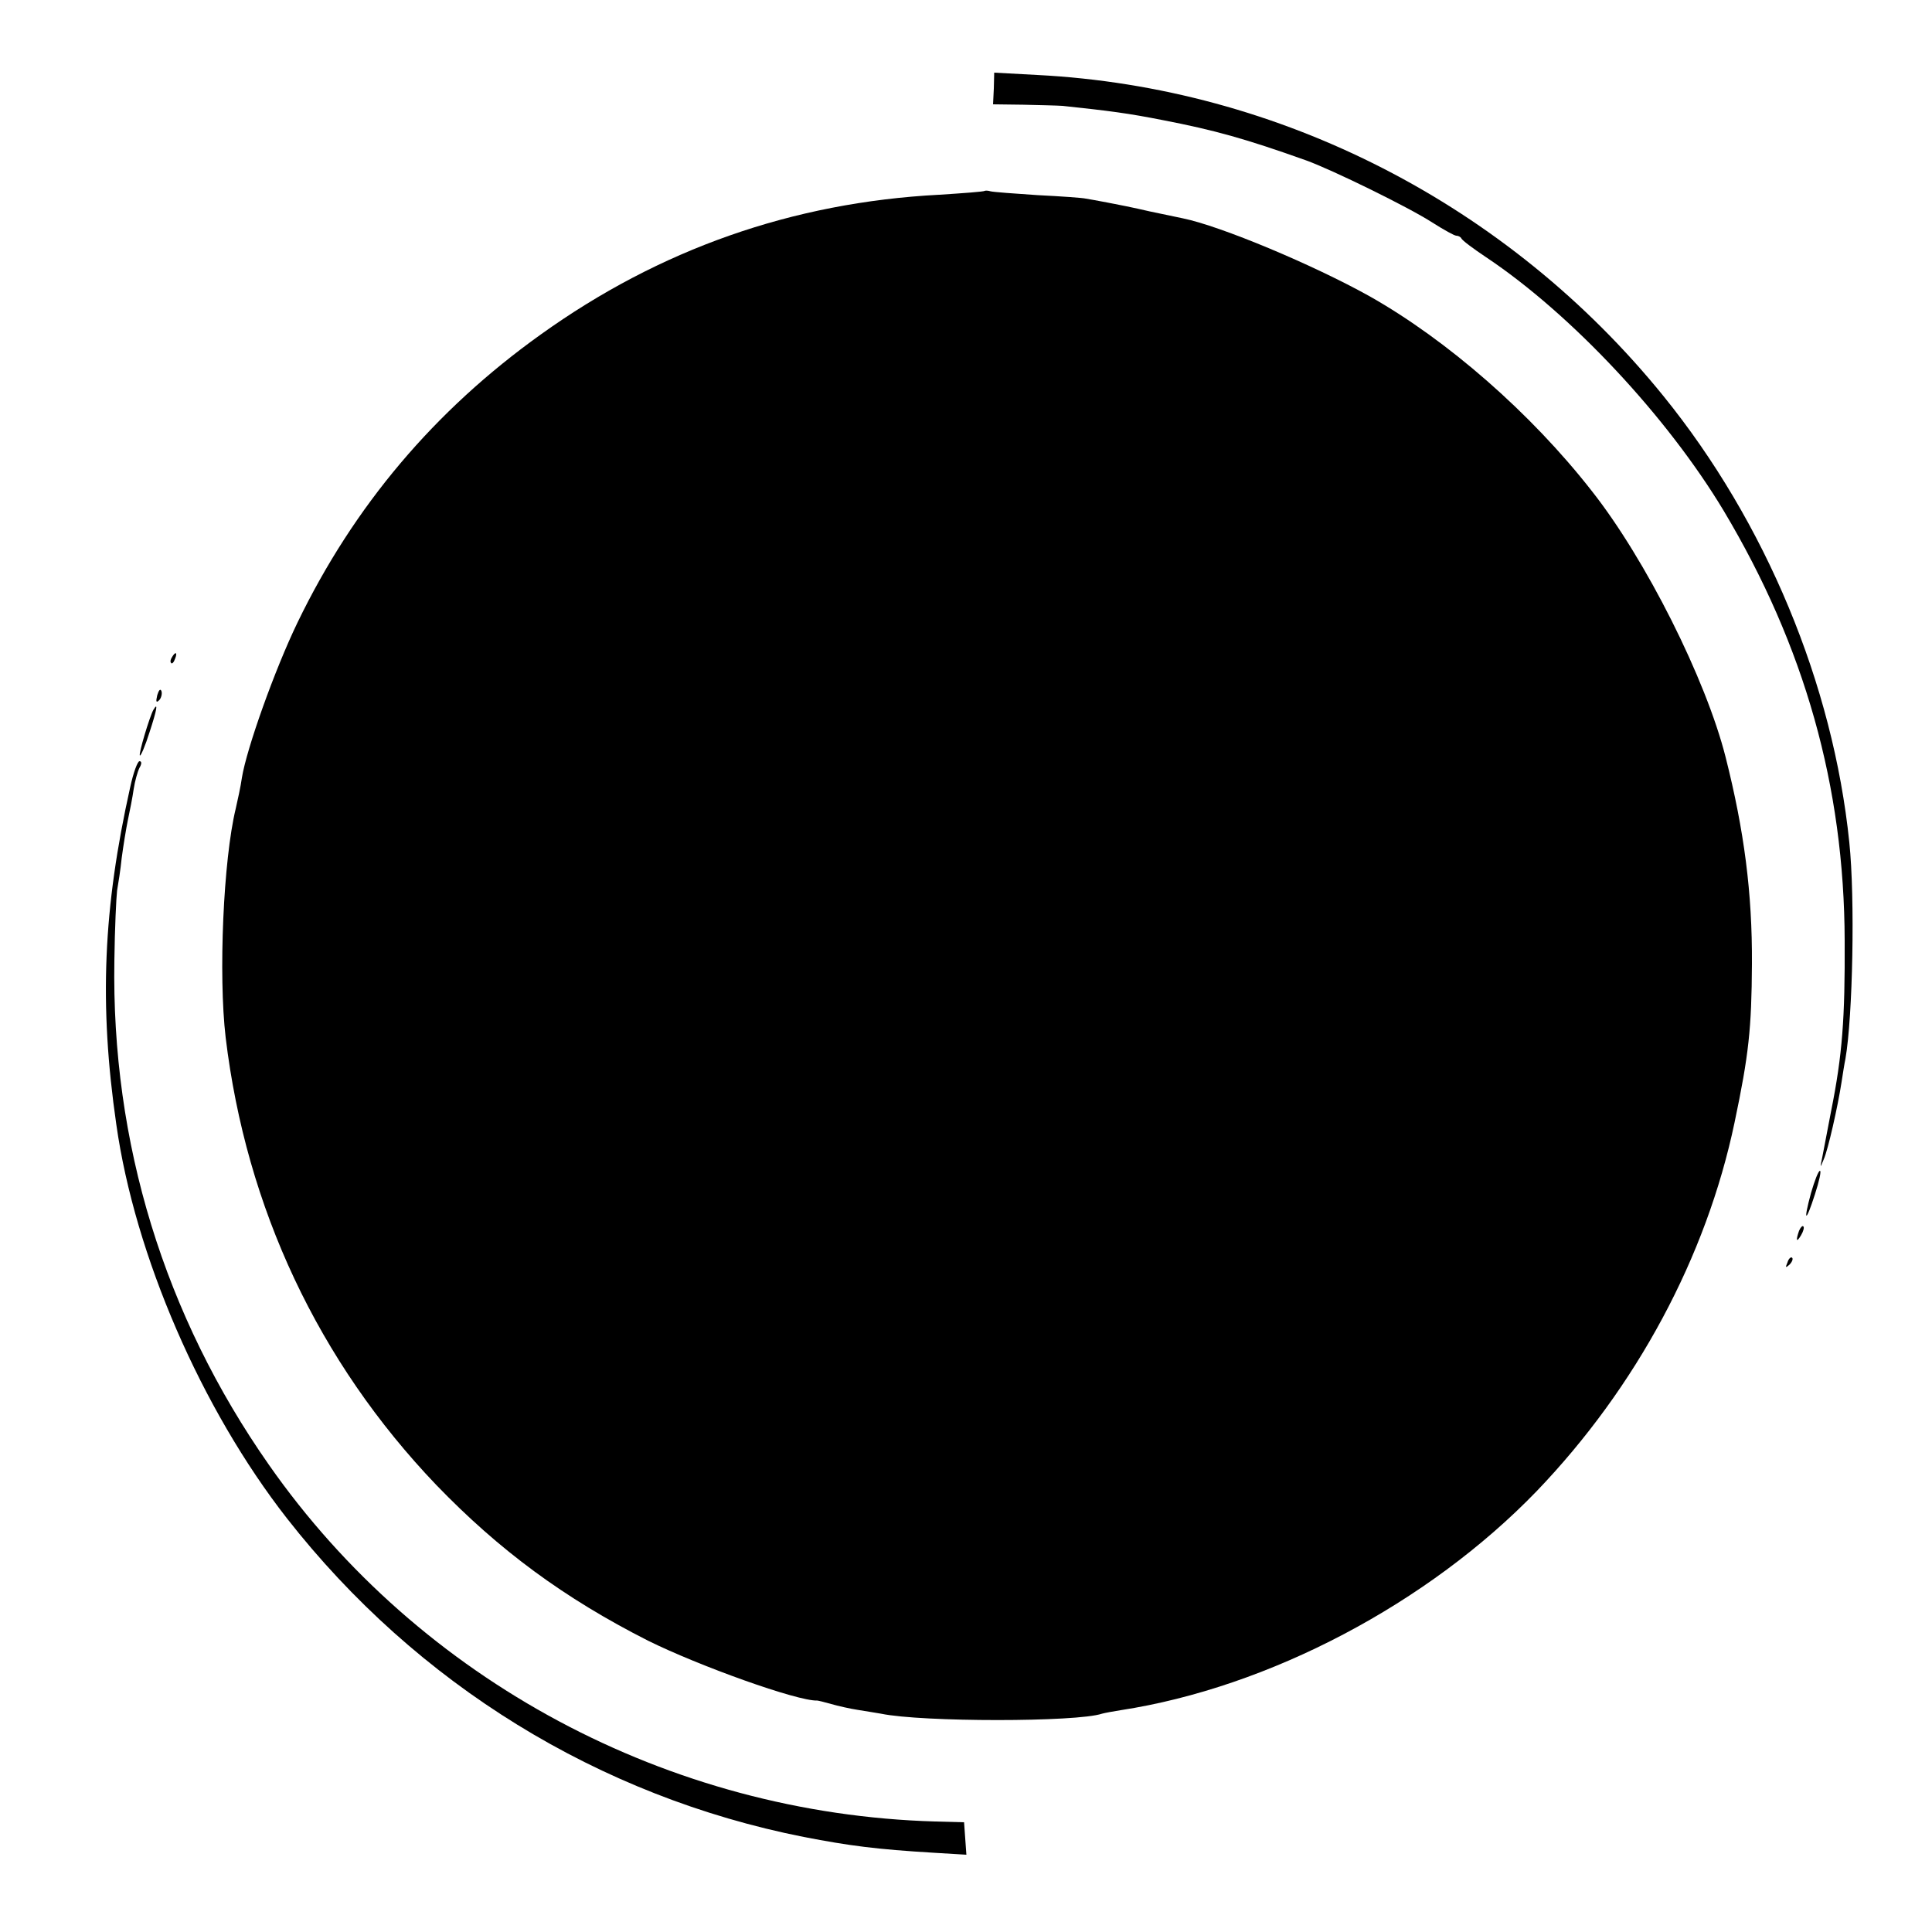
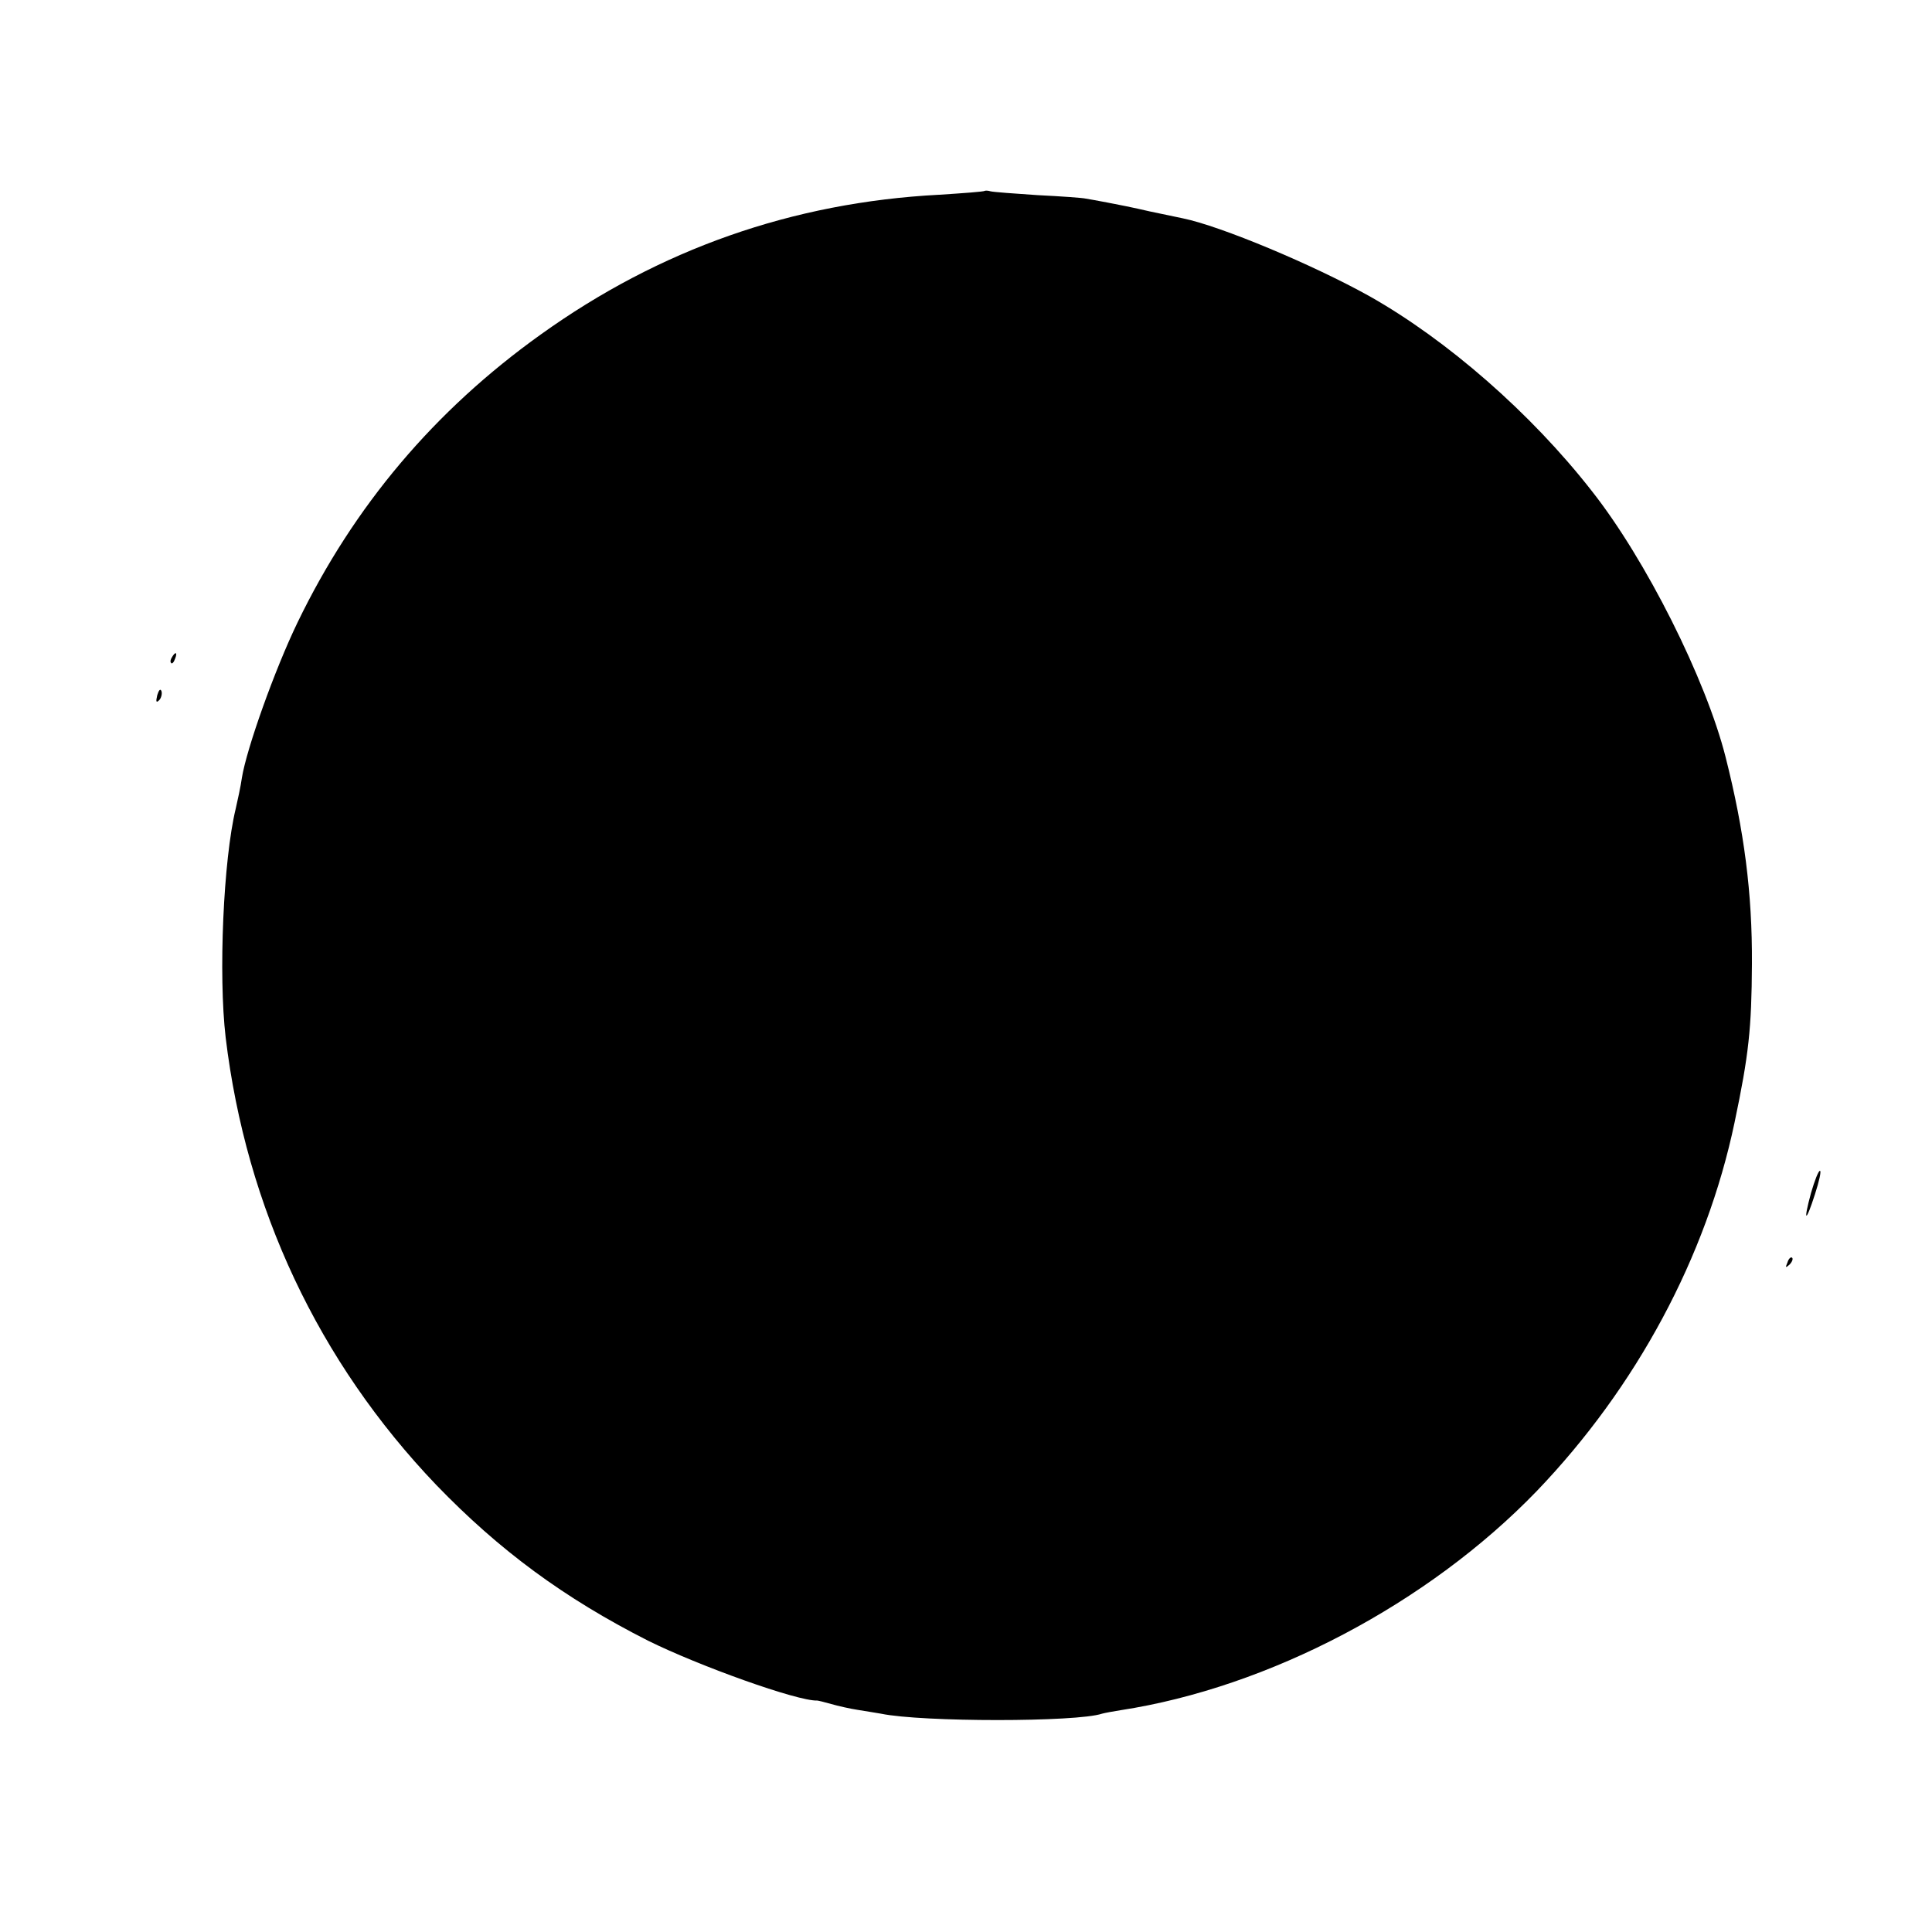
<svg xmlns="http://www.w3.org/2000/svg" version="1.0" width="500pt" height="500pt" viewBox="0 0 500 500" preserveAspectRatio="xMidYMid meet">
  <g transform="translate(0,500) scale(0.1,-0.1)" fill="#000000" stroke="none">
-     <path d="M2572 4771 l-2 -41 78 -1 c42 -1 88 -2 102 -3 122 -13 169 -19 260 -37 134 -26 213 -48 370 -104 67 -24 267 -122 327 -161 30 -19 57 -34 62 -34 5 0 11 -3 13 -7 2 -5 30 -26 63 -48 222 -148 470 -414 616 -657 209 -350 312 -713 313 -1113 1 -201 -6 -295 -35 -440 -15 -78 -17 -88 -23 -120 -6 -29 -6 -29 4 -5 11 25 36 135 46 200 3 19 7 46 10 60 19 109 25 416 10 560 -42 409 -216 828 -481 1155 -401 495 -993 799 -1621 831 l-111 6 -1 -41z" />
    <path d="M2548 4506 c-1 -2 -55 -6 -118 -10 -379 -20 -723 -141 -1031 -362 -274 -196 -483 -443 -629 -745 -59 -122 -132 -327 -144 -402 -3 -22 -11 -58 -16 -80 -32 -132 -45 -430 -26 -592 53 -441 240 -839 545 -1158 163 -169 331 -293 548 -403 131 -65 387 -157 438 -155 2 0 19 -4 36 -9 18 -5 48 -12 68 -15 20 -3 48 -8 61 -10 106 -22 507 -22 572 0 7 2 29 6 48 9 384 59 796 276 1077 567 258 269 439 606 512 954 37 176 44 243 45 410 1 184 -20 345 -68 535 -51 202 -207 513 -347 690 -157 201 -374 390 -574 503 -147 82 -386 182 -484 202 -9 2 -47 10 -86 18 -38 9 -88 19 -110 23 -22 4 -47 9 -55 10 -8 2 -64 6 -125 9 -60 4 -115 8 -122 10 -6 2 -13 2 -15 1z" />
    <path d="M445 3299 c-4 -6 -5 -12 -2 -15 2 -3 7 2 10 11 7 17 1 20 -8 4z" />
    <path d="M407 3201 c-4 -17 -3 -21 5 -13 5 5 8 16 6 23 -3 8 -7 3 -11 -10z" />
-     <path d="M397 3163 c-10 -18 -39 -115 -35 -118 2 -3 14 25 25 60 19 58 23 80 10 58z" />
-     <path d="M337 2963 c-70 -313 -81 -562 -36 -873 48 -339 220 -736 442 -1020 336 -429 807 -719 1337 -824 119 -23 188 -32 338 -41 l83 -5 -3 42 -3 42 -75 2 c-689 20 -1334 365 -1724 923 -271 387 -408 834 -400 1306 1 83 5 164 7 180 3 17 9 55 12 85 4 30 11 74 16 98 5 23 12 59 15 80 3 20 10 45 15 55 6 10 6 17 0 17 -5 0 -16 -30 -24 -67z" />
    <path d="M4687 1913 c-21 -77 -14 -79 10 -4 11 34 17 61 13 61 -4 0 -14 -26 -23 -57z" />
-     <path d="M4656 1815 c-9 -26 -7 -32 5 -12 6 10 9 21 6 23 -2 3 -7 -2 -11 -11z" />
    <path d="M4626 1733 c-6 -14 -5 -15 5 -6 7 7 10 15 7 18 -3 3 -9 -2 -12 -12z" />
  </g>
</svg>